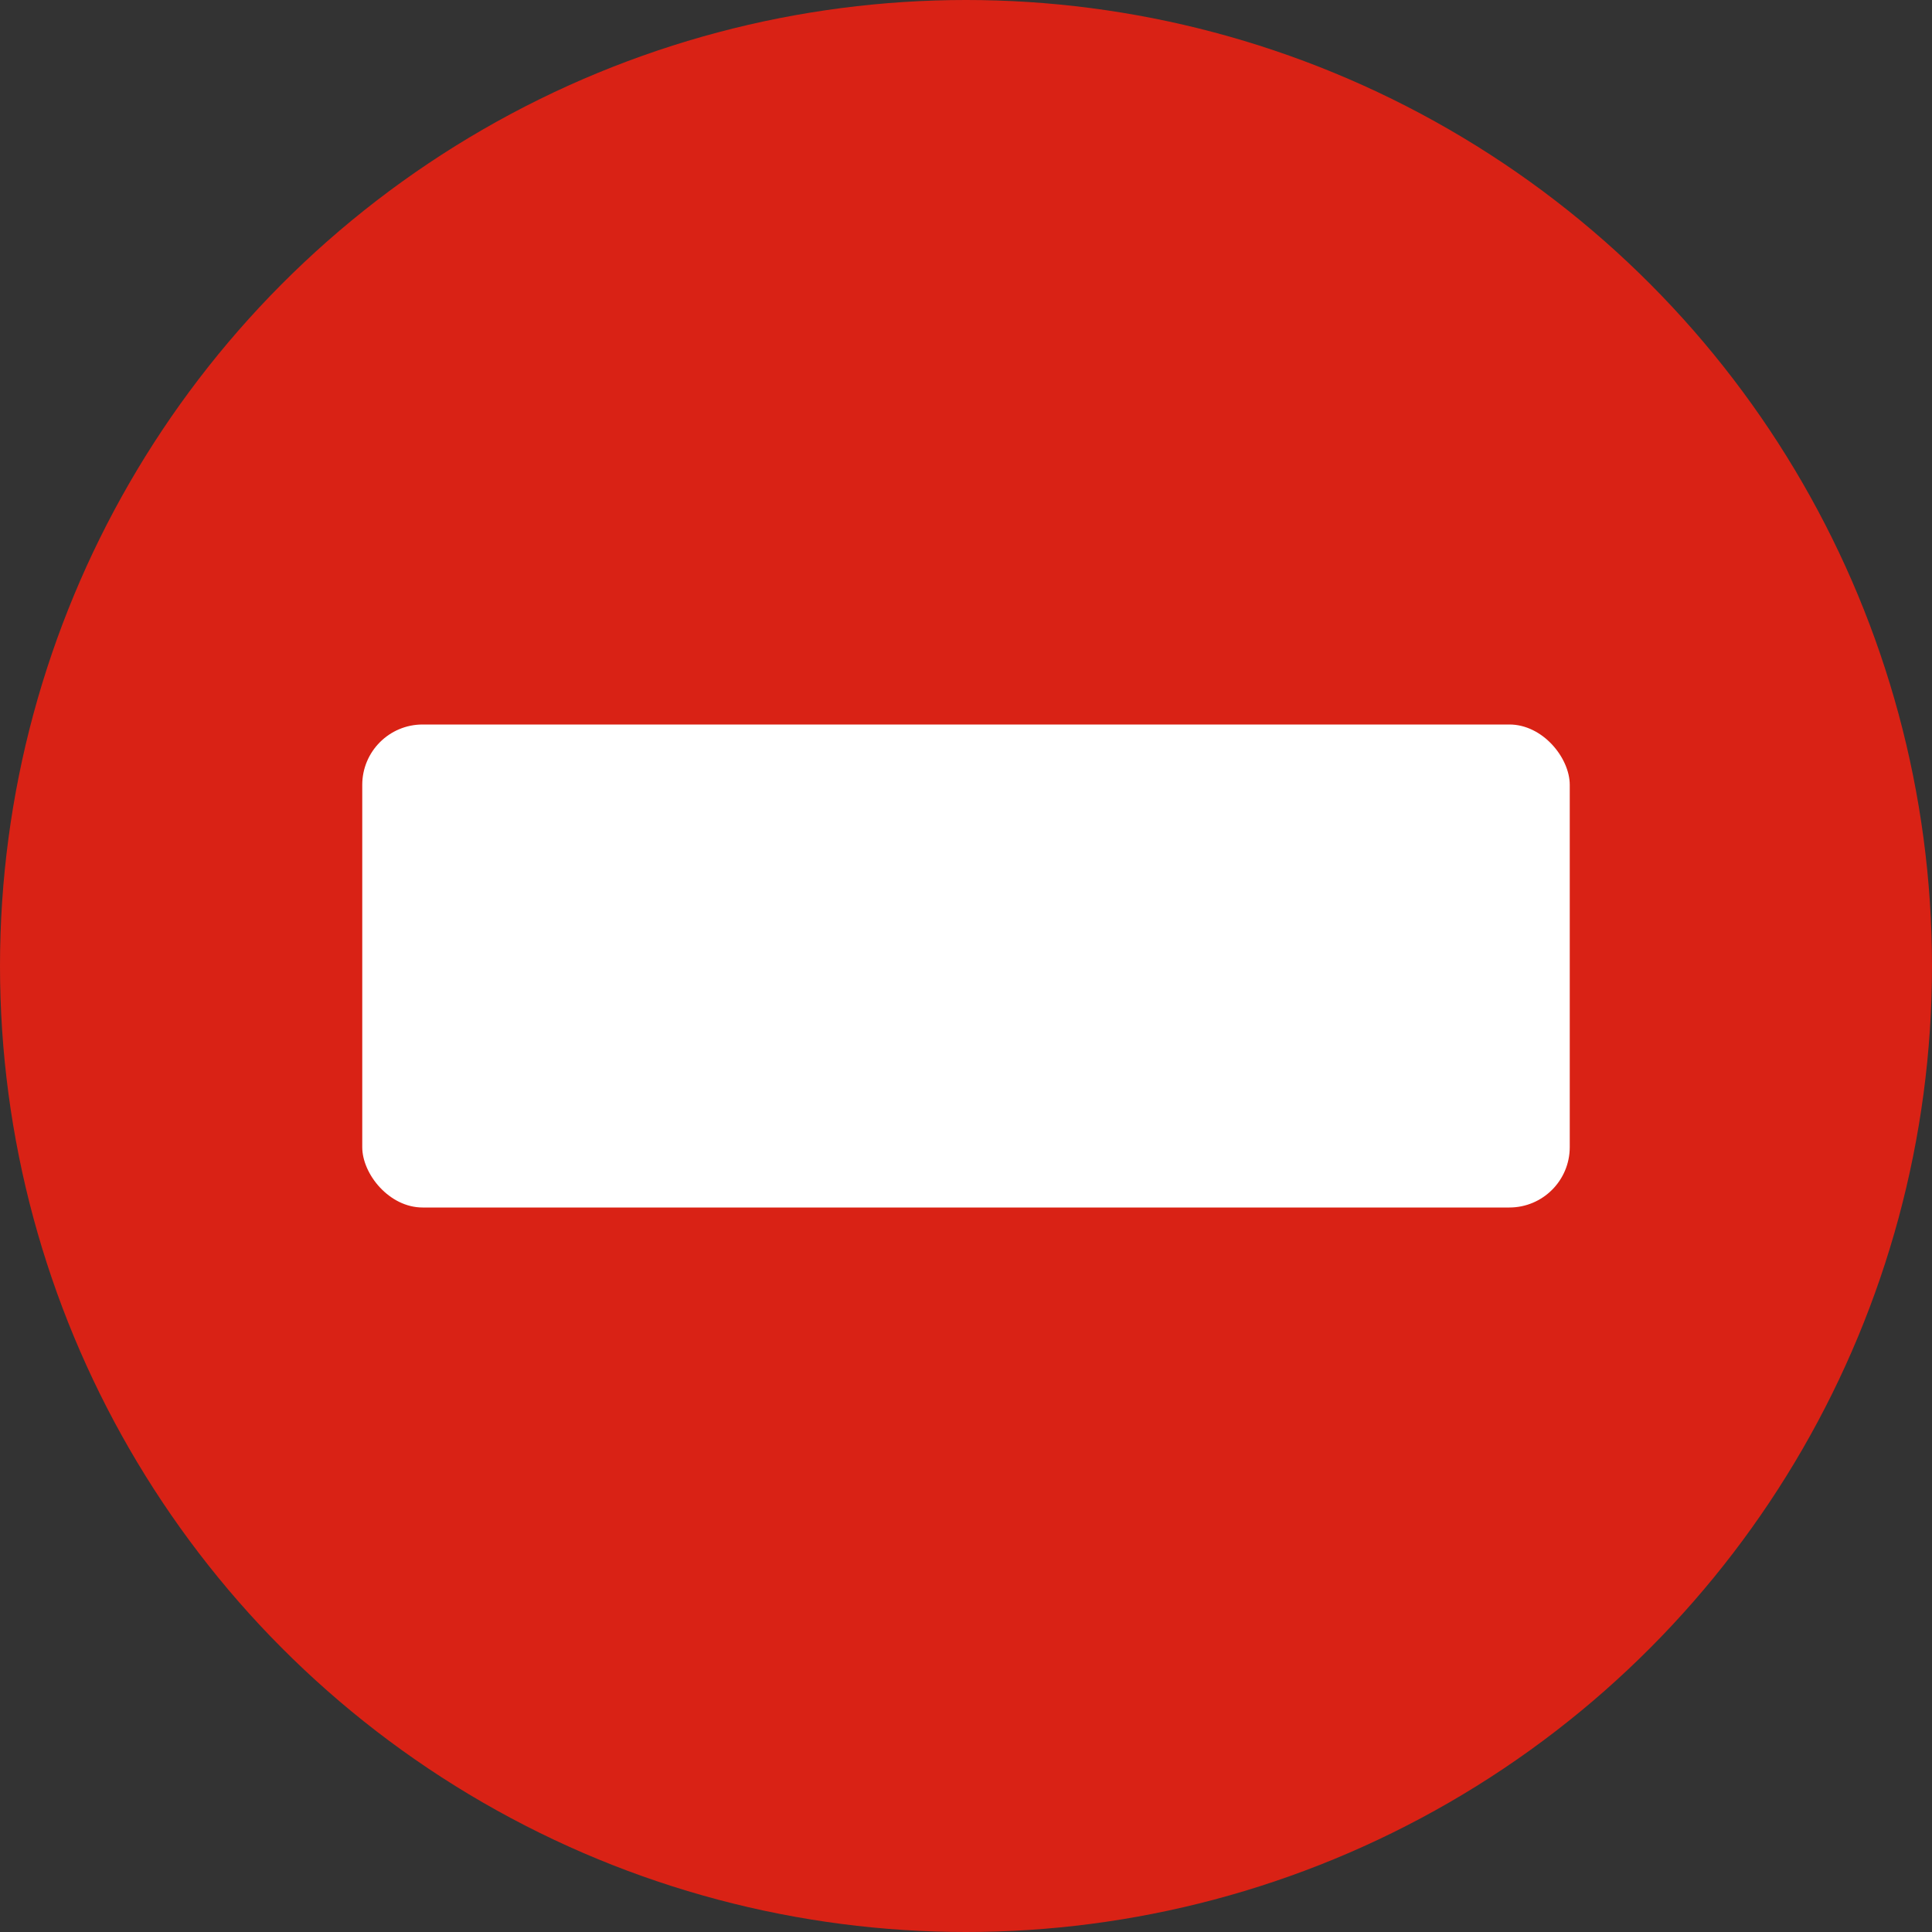
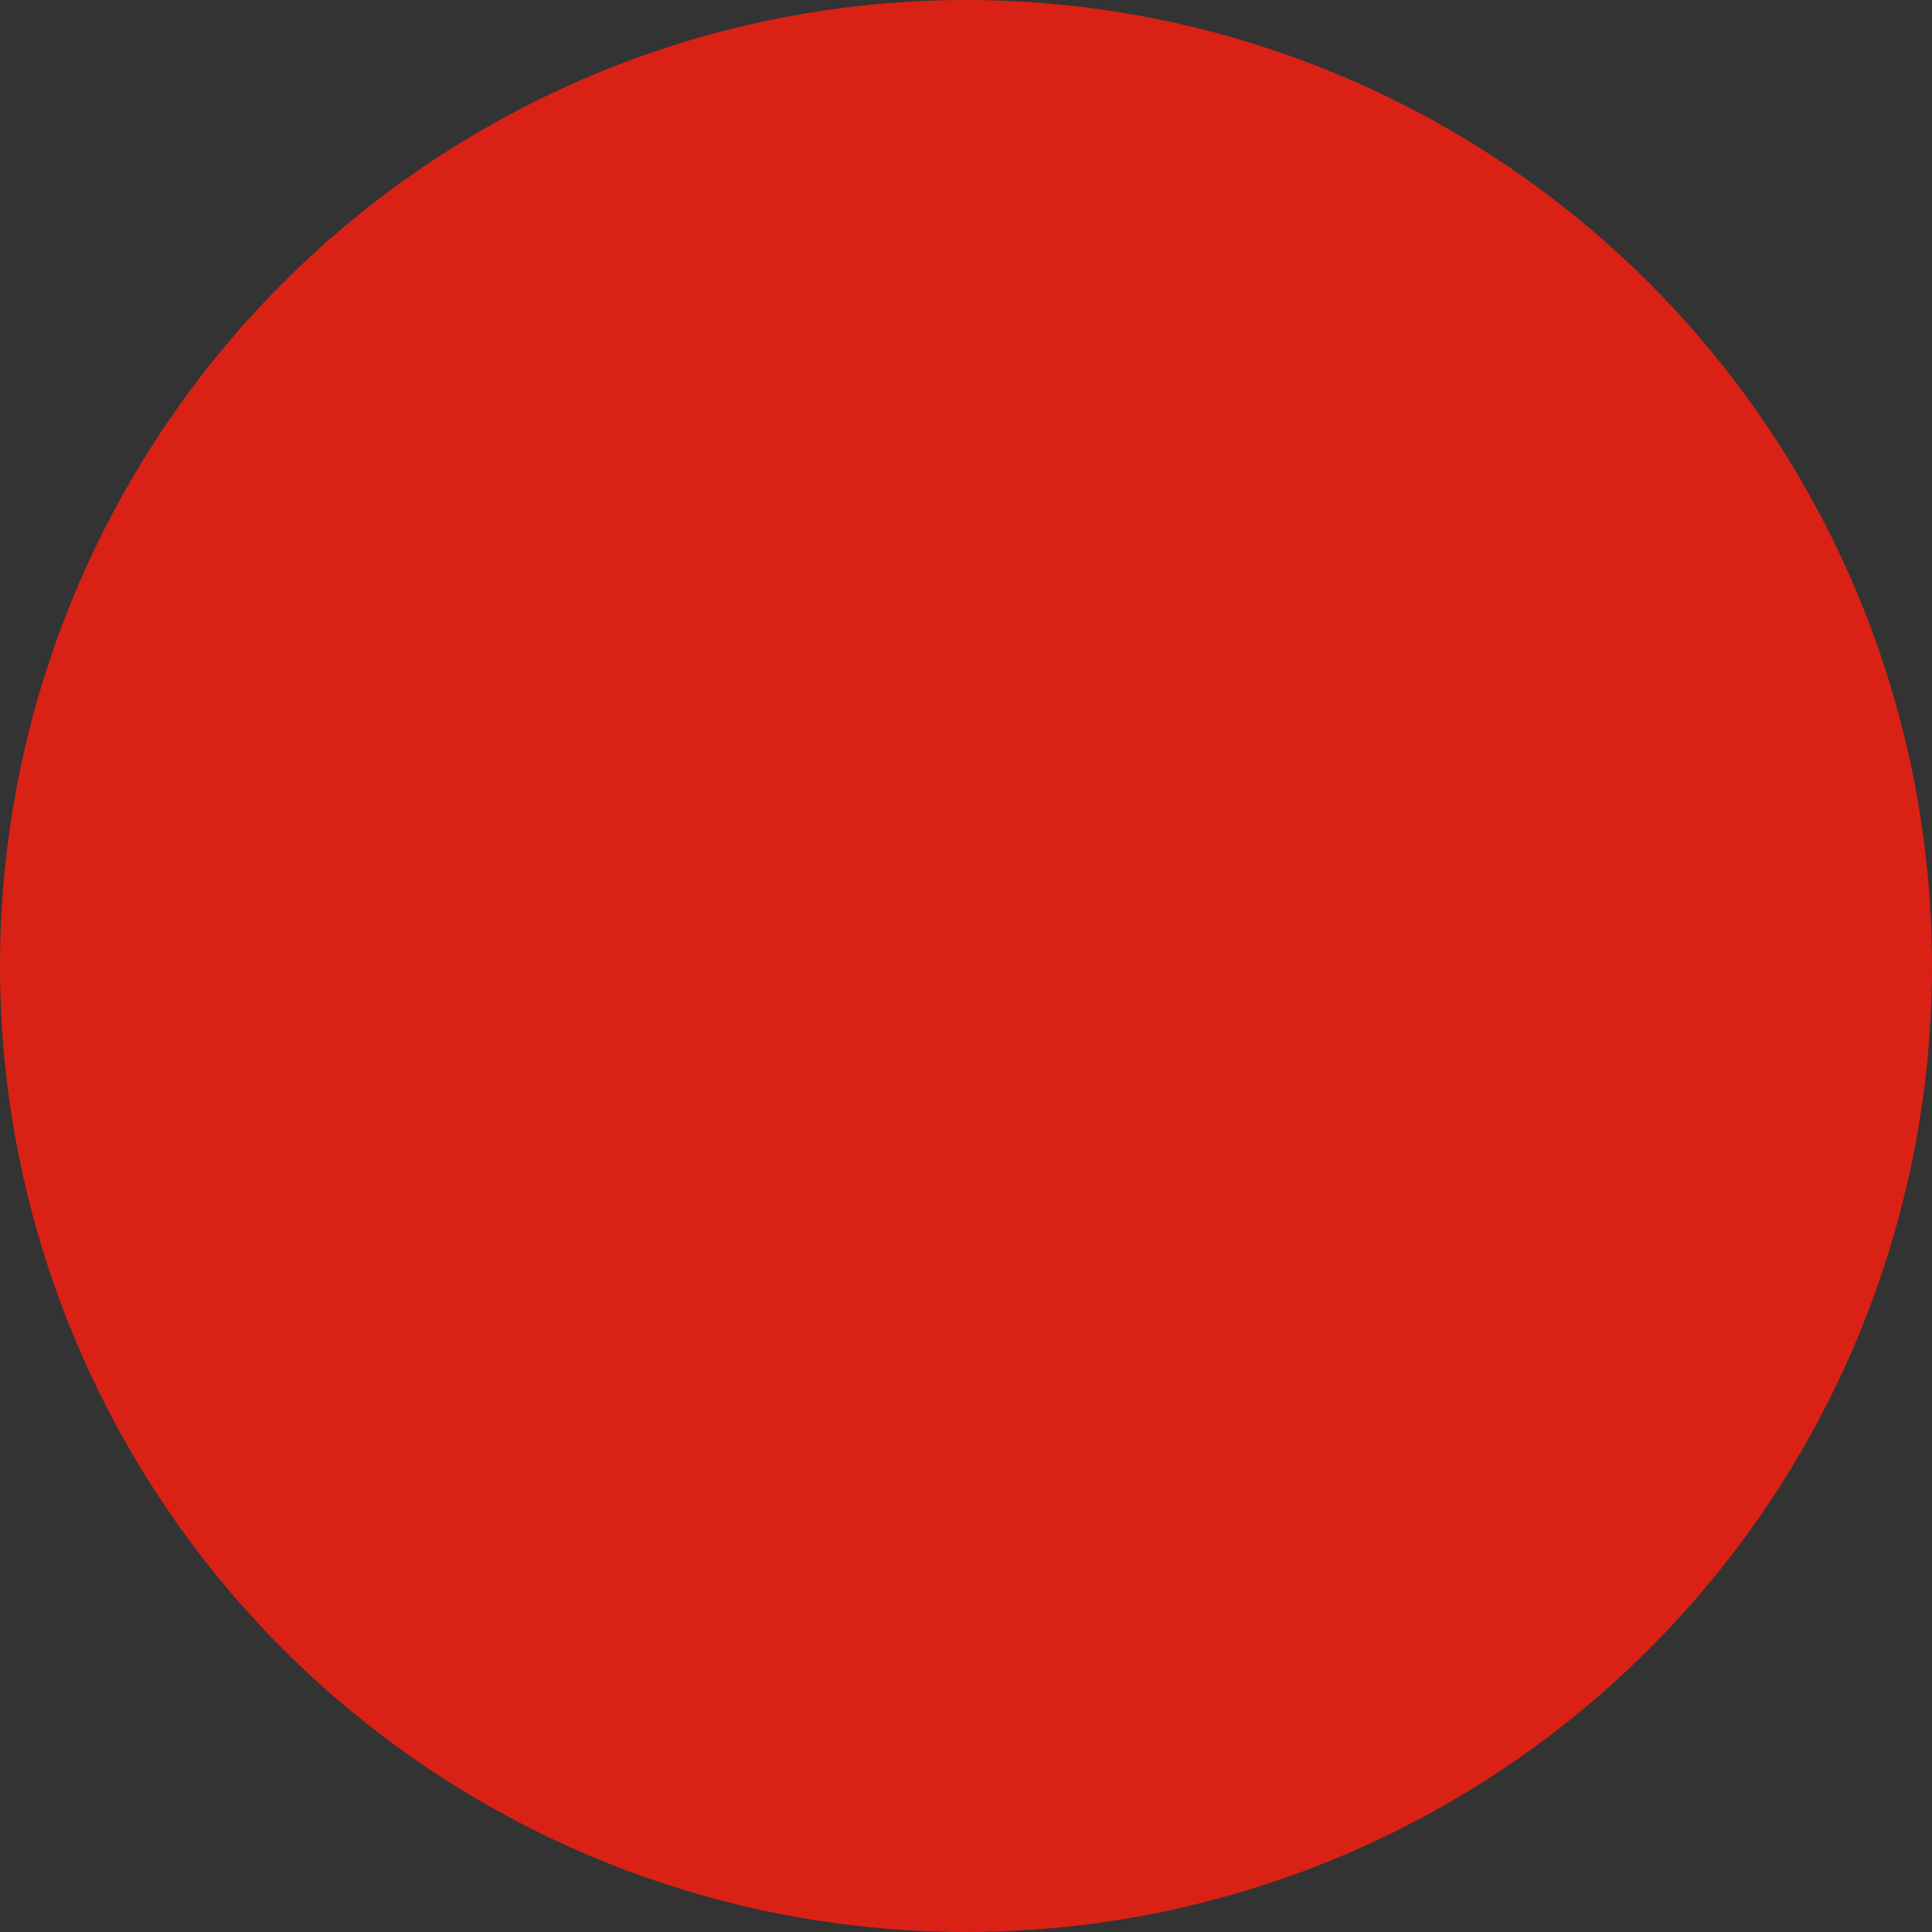
<svg xmlns="http://www.w3.org/2000/svg" width="16" height="16" viewBox="0 0 16 16">
  <rect x="0" y="0" width="16" height="16" style="fill:#333333;stroke:none;opacity:1;fill-opacity:1" />
  <style>
    circle {
      fill: #D92215;
    }
    rect {
      fill: #fff;
    }
  </style>
  <circle cx="8" cy="8" r="8" />
-   <rect x="3" y="6" width="10" height="4" rx=".5" ry=".5" />
</svg>